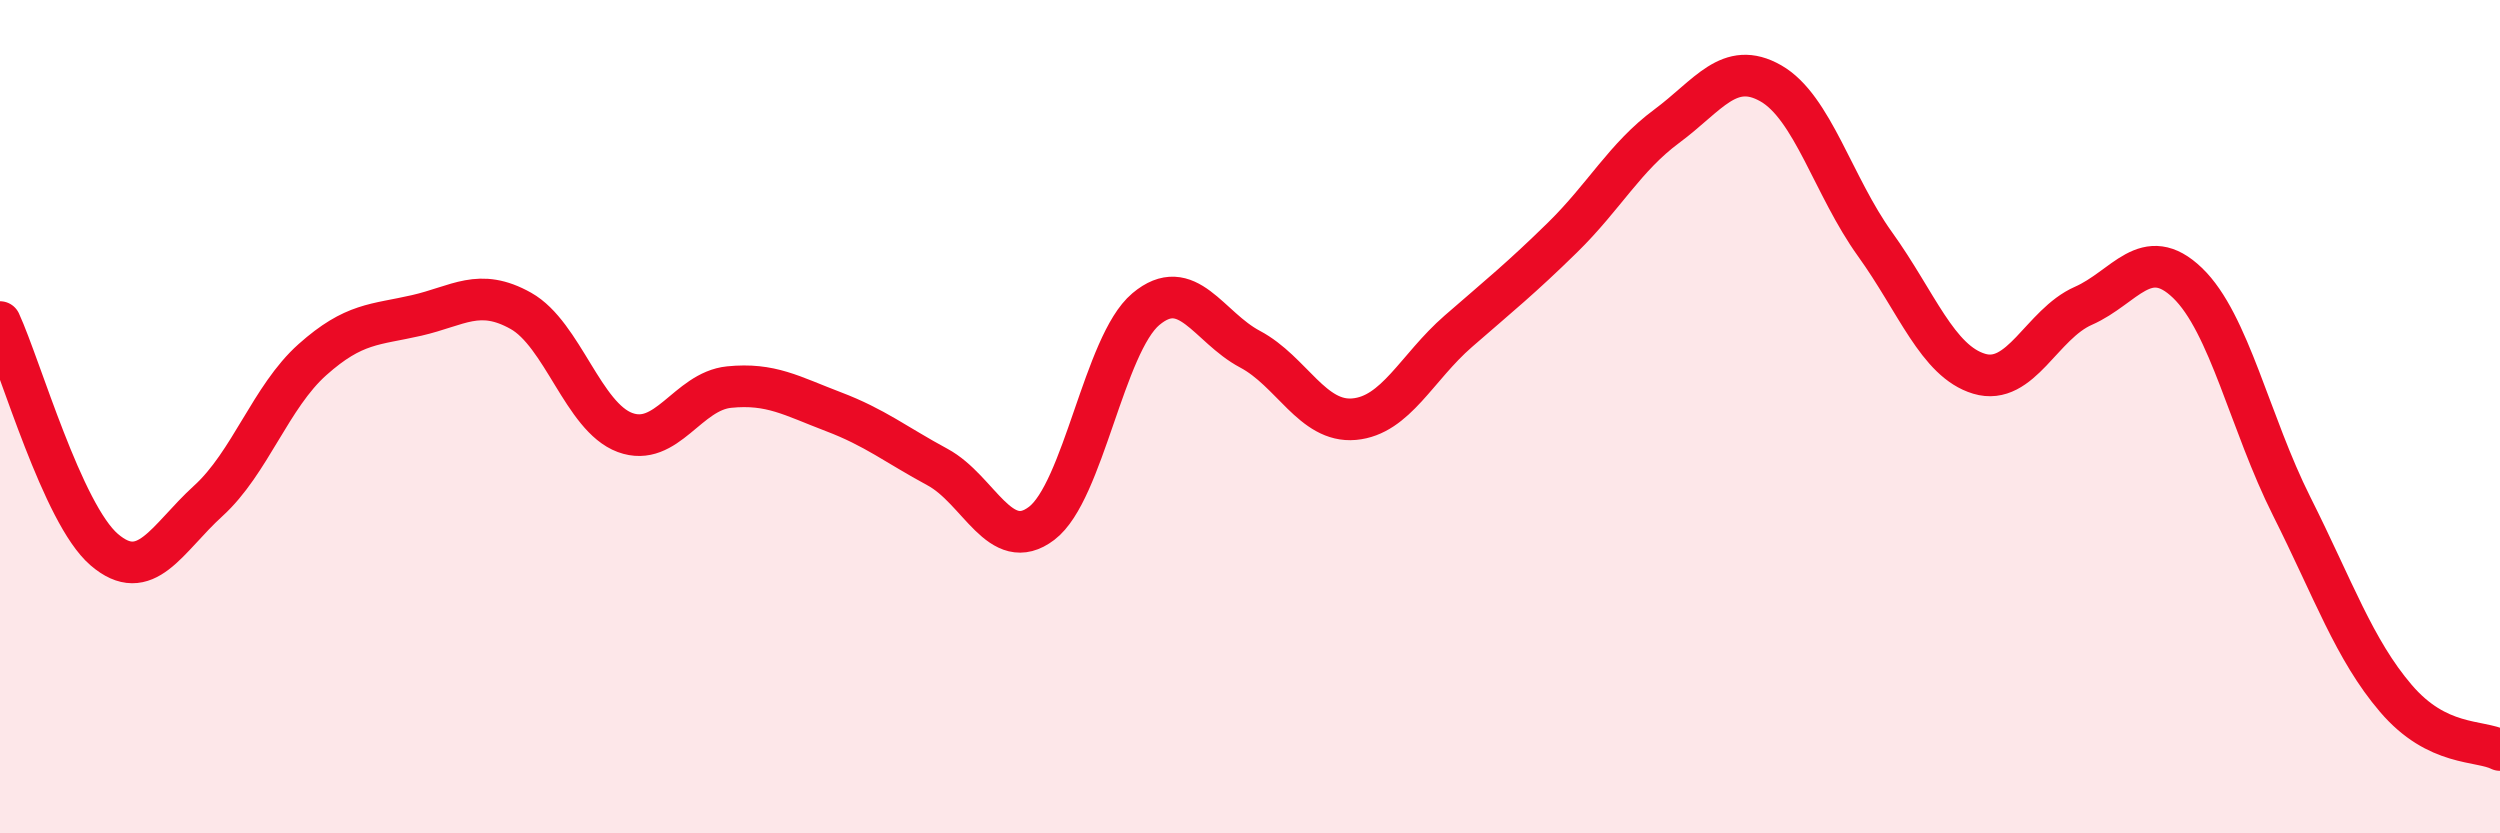
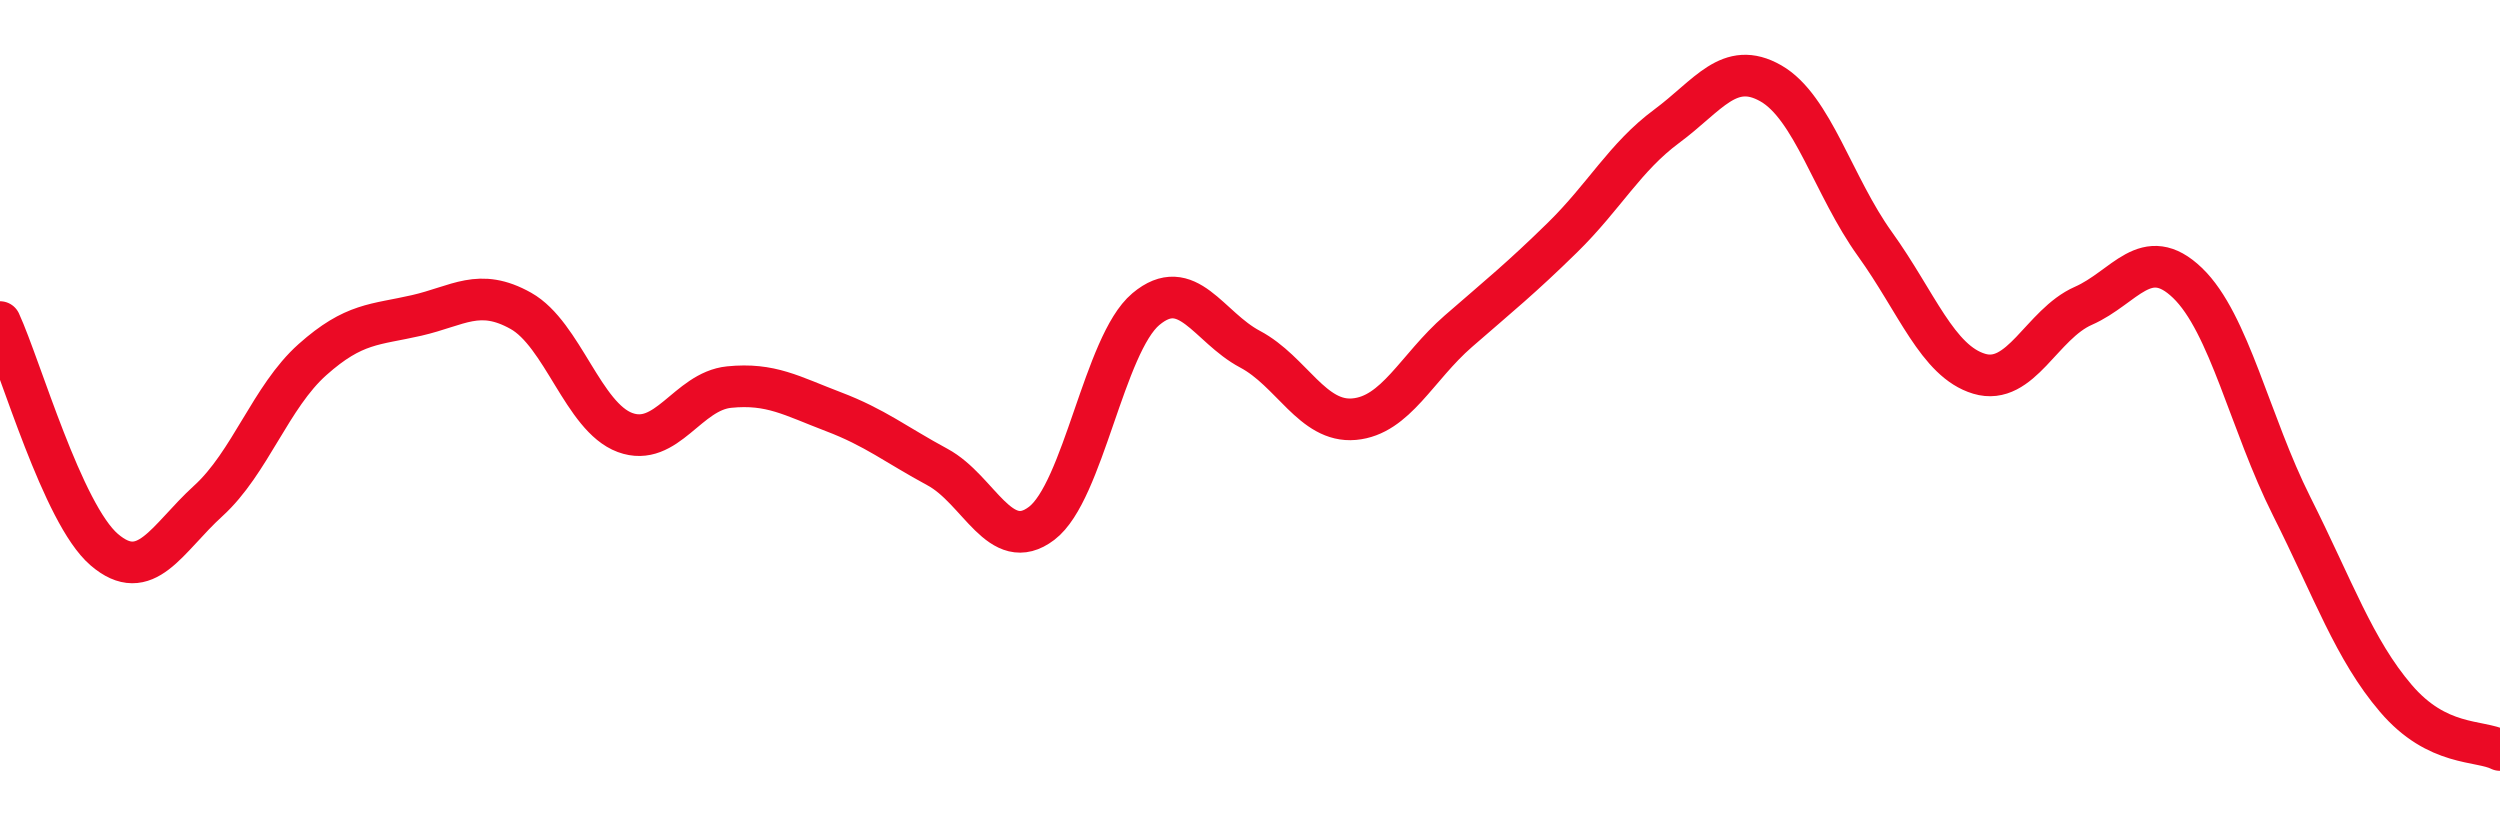
<svg xmlns="http://www.w3.org/2000/svg" width="60" height="20" viewBox="0 0 60 20">
-   <path d="M 0,7.73 C 0.5,8.82 1.5,12.33 2.5,13.19 C 3.5,14.05 4,12.93 5,12.02 C 6,11.11 6.5,9.52 7.5,8.63 C 8.5,7.74 9,7.8 10,7.57 C 11,7.34 11.5,6.9 12.5,7.46 C 13.5,8.02 14,10.01 15,10.38 C 16,10.75 16.5,9.39 17.5,9.29 C 18.5,9.19 19,9.5 20,9.88 C 21,10.26 21.5,10.67 22.5,11.21 C 23.5,11.75 24,13.32 25,12.56 C 26,11.8 26.5,8.26 27.5,7.42 C 28.5,6.58 29,7.85 30,8.38 C 31,8.91 31.5,10.15 32.5,10.06 C 33.5,9.97 34,8.82 35,7.95 C 36,7.08 36.5,6.68 37.5,5.7 C 38.5,4.72 39,3.77 40,3.03 C 41,2.29 41.5,1.43 42.5,2 C 43.5,2.57 44,4.47 45,5.86 C 46,7.25 46.5,8.67 47.5,8.97 C 48.5,9.27 49,7.78 50,7.34 C 51,6.9 51.5,5.83 52.5,6.79 C 53.5,7.75 54,10.16 55,12.15 C 56,14.14 56.5,15.59 57.5,16.76 C 58.5,17.93 59.5,17.75 60,18L60 20L0 20Z" fill="#EB0A25" opacity="0.1" stroke-linecap="round" stroke-linejoin="round" />
  <path d="M 0,7.73 C 0.5,8.82 1.5,12.33 2.5,13.19 C 3.5,14.05 4,12.93 5,12.02 C 6,11.11 6.5,9.52 7.5,8.63 C 8.5,7.74 9,7.8 10,7.57 C 11,7.34 11.5,6.9 12.5,7.46 C 13.5,8.02 14,10.01 15,10.38 C 16,10.75 16.5,9.39 17.5,9.29 C 18.5,9.19 19,9.5 20,9.88 C 21,10.26 21.5,10.67 22.5,11.21 C 23.5,11.75 24,13.32 25,12.56 C 26,11.8 26.5,8.26 27.5,7.42 C 28.5,6.58 29,7.85 30,8.38 C 31,8.91 31.5,10.15 32.5,10.06 C 33.5,9.97 34,8.82 35,7.95 C 36,7.08 36.5,6.68 37.5,5.7 C 38.5,4.72 39,3.77 40,3.03 C 41,2.29 41.5,1.43 42.5,2 C 43.5,2.57 44,4.47 45,5.86 C 46,7.25 46.5,8.67 47.5,8.97 C 48.5,9.27 49,7.78 50,7.34 C 51,6.9 51.5,5.83 52.5,6.79 C 53.5,7.75 54,10.16 55,12.15 C 56,14.14 56.5,15.59 57.5,16.76 C 58.5,17.93 59.5,17.75 60,18" stroke="#EB0A25" stroke-width="1" fill="none" stroke-linecap="round" stroke-linejoin="round" />
</svg>